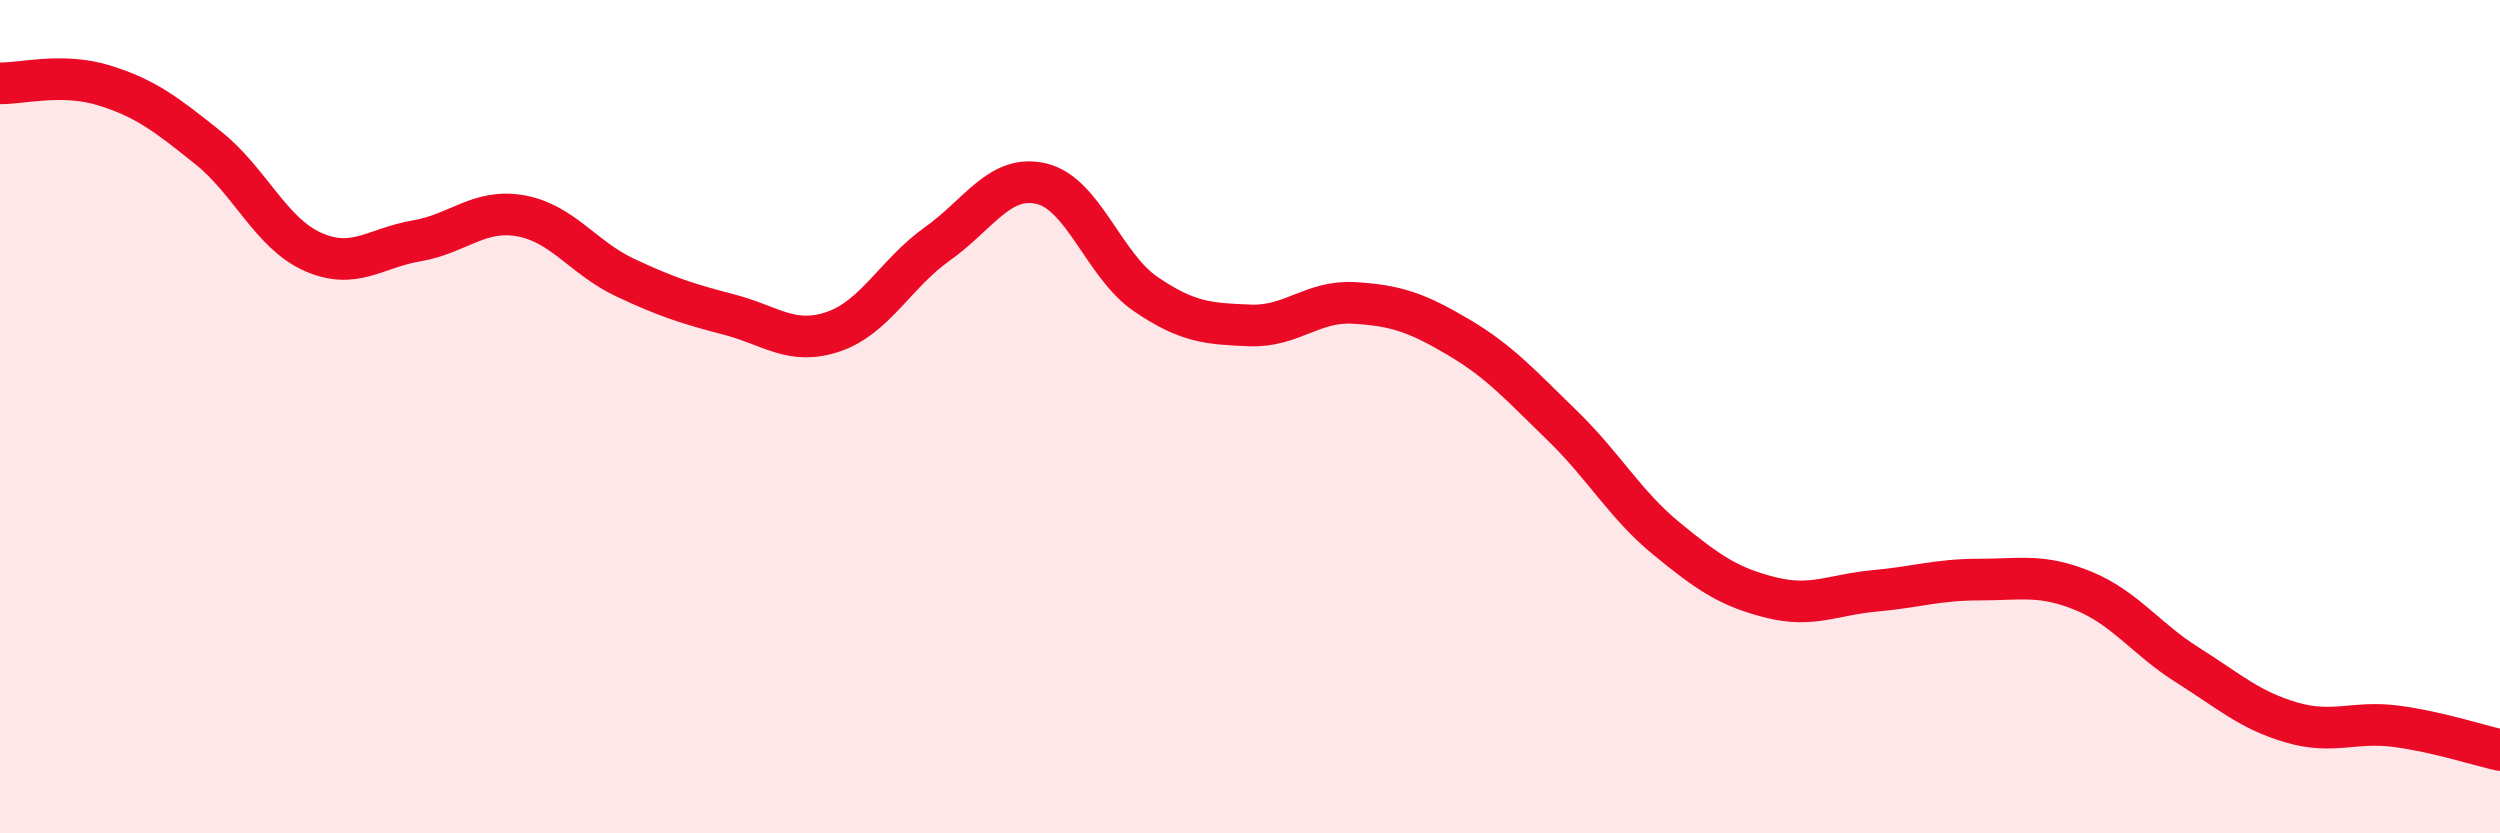
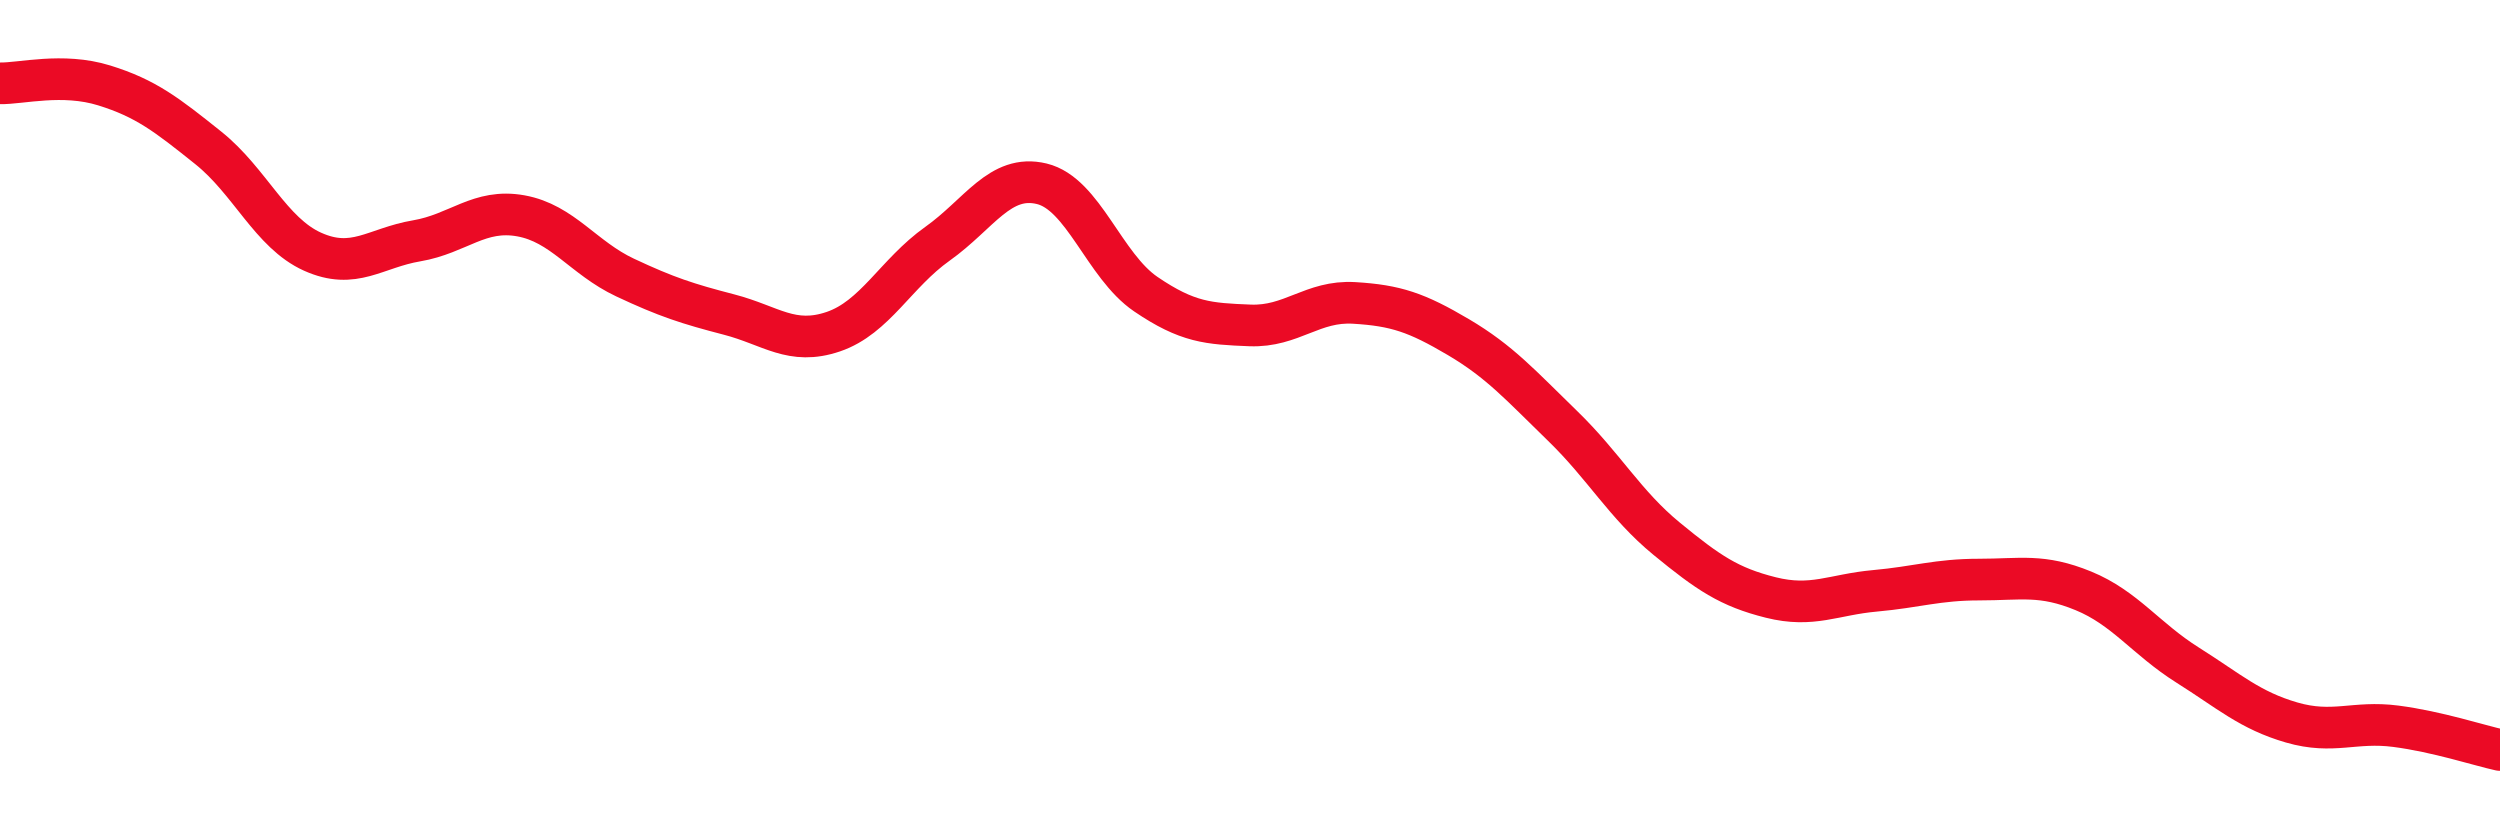
<svg xmlns="http://www.w3.org/2000/svg" width="60" height="20" viewBox="0 0 60 20">
-   <path d="M 0,2 C 0.5,2.01 1.5,1.74 2.5,2.05 C 3.5,2.36 4,2.75 5,3.55 C 6,4.35 6.5,5.59 7.5,6.04 C 8.5,6.49 9,5.95 10,5.78 C 11,5.61 11.5,5 12.5,5.18 C 13.5,5.36 14,6.19 15,6.66 C 16,7.13 16.5,7.29 17.5,7.55 C 18.5,7.81 19,8.3 20,7.96 C 21,7.62 21.5,6.56 22.5,5.85 C 23.5,5.14 24,4.17 25,4.41 C 26,4.65 26.5,6.38 27.5,7.06 C 28.5,7.74 29,7.77 30,7.81 C 31,7.85 31.5,7.21 32.5,7.27 C 33.5,7.33 34,7.5 35,8.09 C 36,8.68 36.5,9.25 37.5,10.22 C 38.5,11.19 39,12.11 40,12.93 C 41,13.75 41.5,14.09 42.5,14.34 C 43.5,14.59 44,14.27 45,14.18 C 46,14.09 46.5,13.91 47.5,13.91 C 48.5,13.91 49,13.77 50,14.18 C 51,14.59 51.5,15.33 52.5,15.96 C 53.5,16.59 54,17.05 55,17.34 C 56,17.63 56.5,17.3 57.5,17.43 C 58.5,17.56 59.5,17.89 60,18L60 20L0 20Z" fill="#EB0A25" opacity="0.1" stroke-linecap="round" stroke-linejoin="round" />
  <path d="M 0,2 C 0.5,2.01 1.5,1.74 2.5,2.05 C 3.5,2.36 4,2.75 5,3.55 C 6,4.35 6.5,5.59 7.5,6.04 C 8.5,6.49 9,5.95 10,5.78 C 11,5.61 11.5,5 12.5,5.18 C 13.5,5.36 14,6.19 15,6.66 C 16,7.13 16.5,7.29 17.5,7.55 C 18.5,7.81 19,8.3 20,7.96 C 21,7.62 21.5,6.56 22.5,5.85 C 23.5,5.14 24,4.17 25,4.41 C 26,4.65 26.5,6.38 27.5,7.06 C 28.5,7.74 29,7.77 30,7.81 C 31,7.85 31.5,7.21 32.5,7.27 C 33.5,7.33 34,7.5 35,8.09 C 36,8.68 36.5,9.25 37.5,10.22 C 38.5,11.19 39,12.11 40,12.93 C 41,13.75 41.5,14.09 42.5,14.34 C 43.5,14.59 44,14.27 45,14.18 C 46,14.09 46.5,13.91 47.5,13.91 C 48.5,13.91 49,13.77 50,14.18 C 51,14.59 51.5,15.33 52.5,15.96 C 53.5,16.59 54,17.05 55,17.34 C 56,17.63 56.5,17.3 57.5,17.43 C 58.5,17.56 59.5,17.89 60,18" stroke="#EB0A25" stroke-width="1" fill="none" stroke-linecap="round" stroke-linejoin="round" />
</svg>